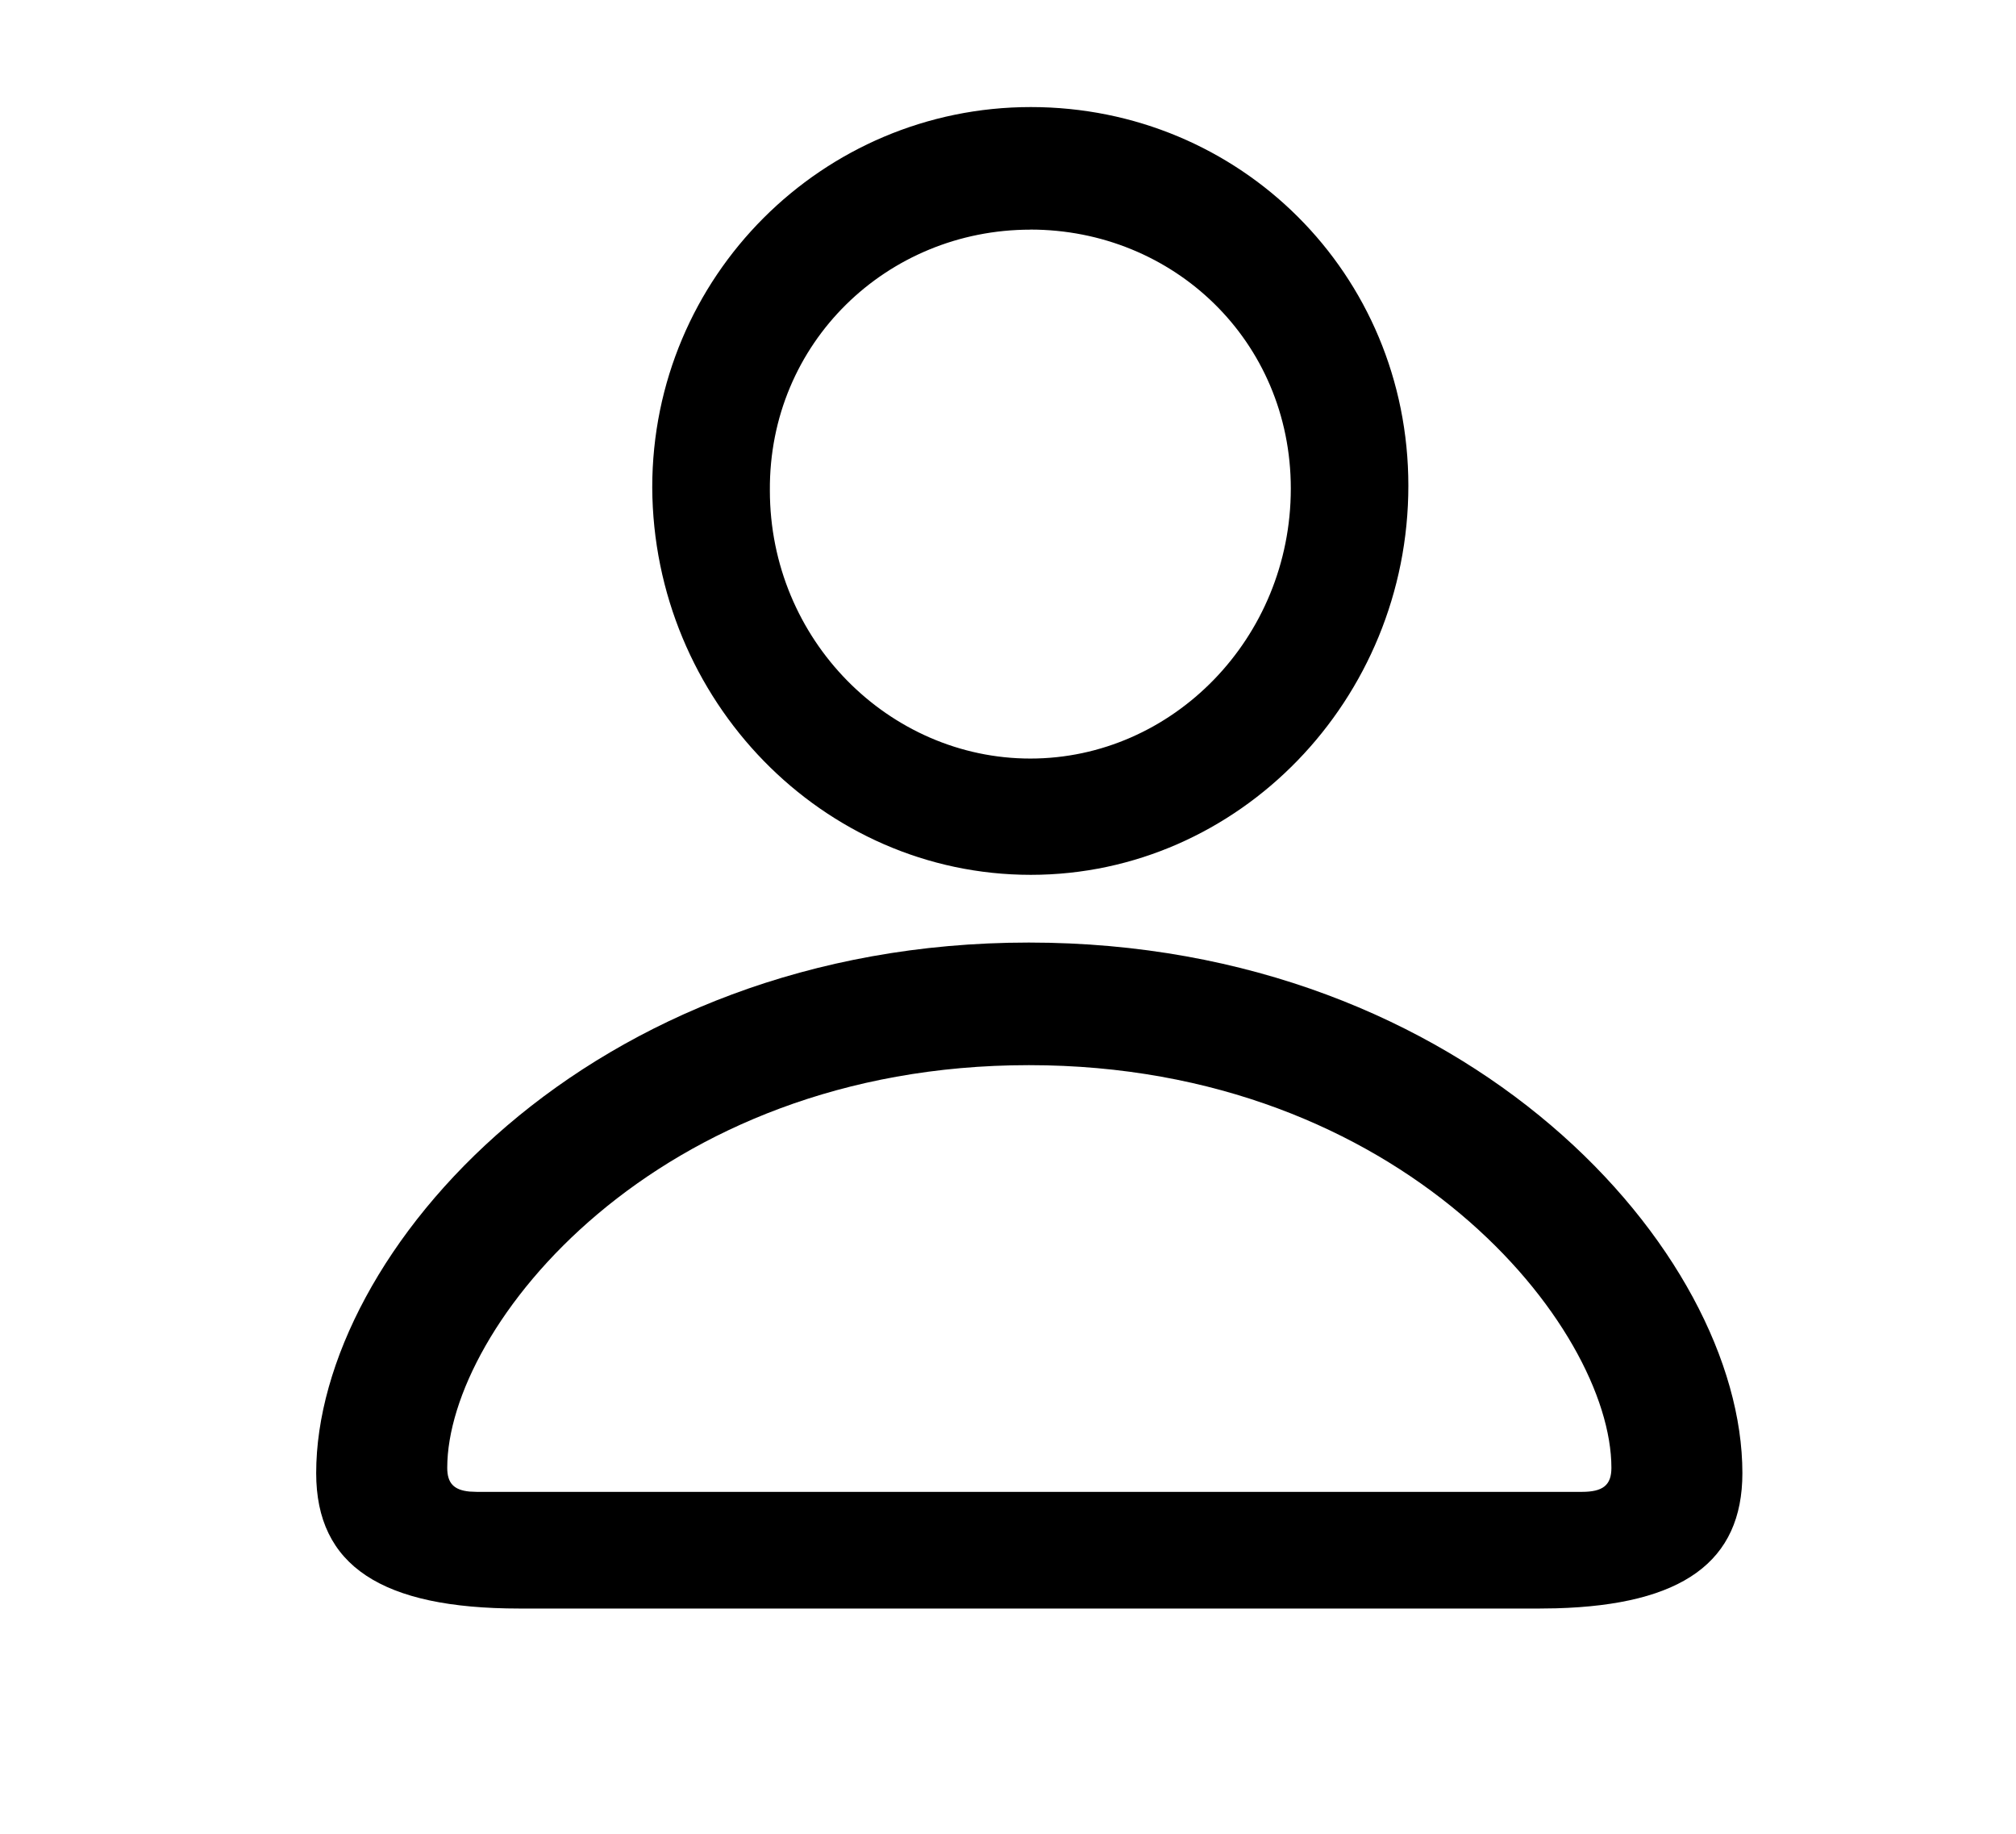
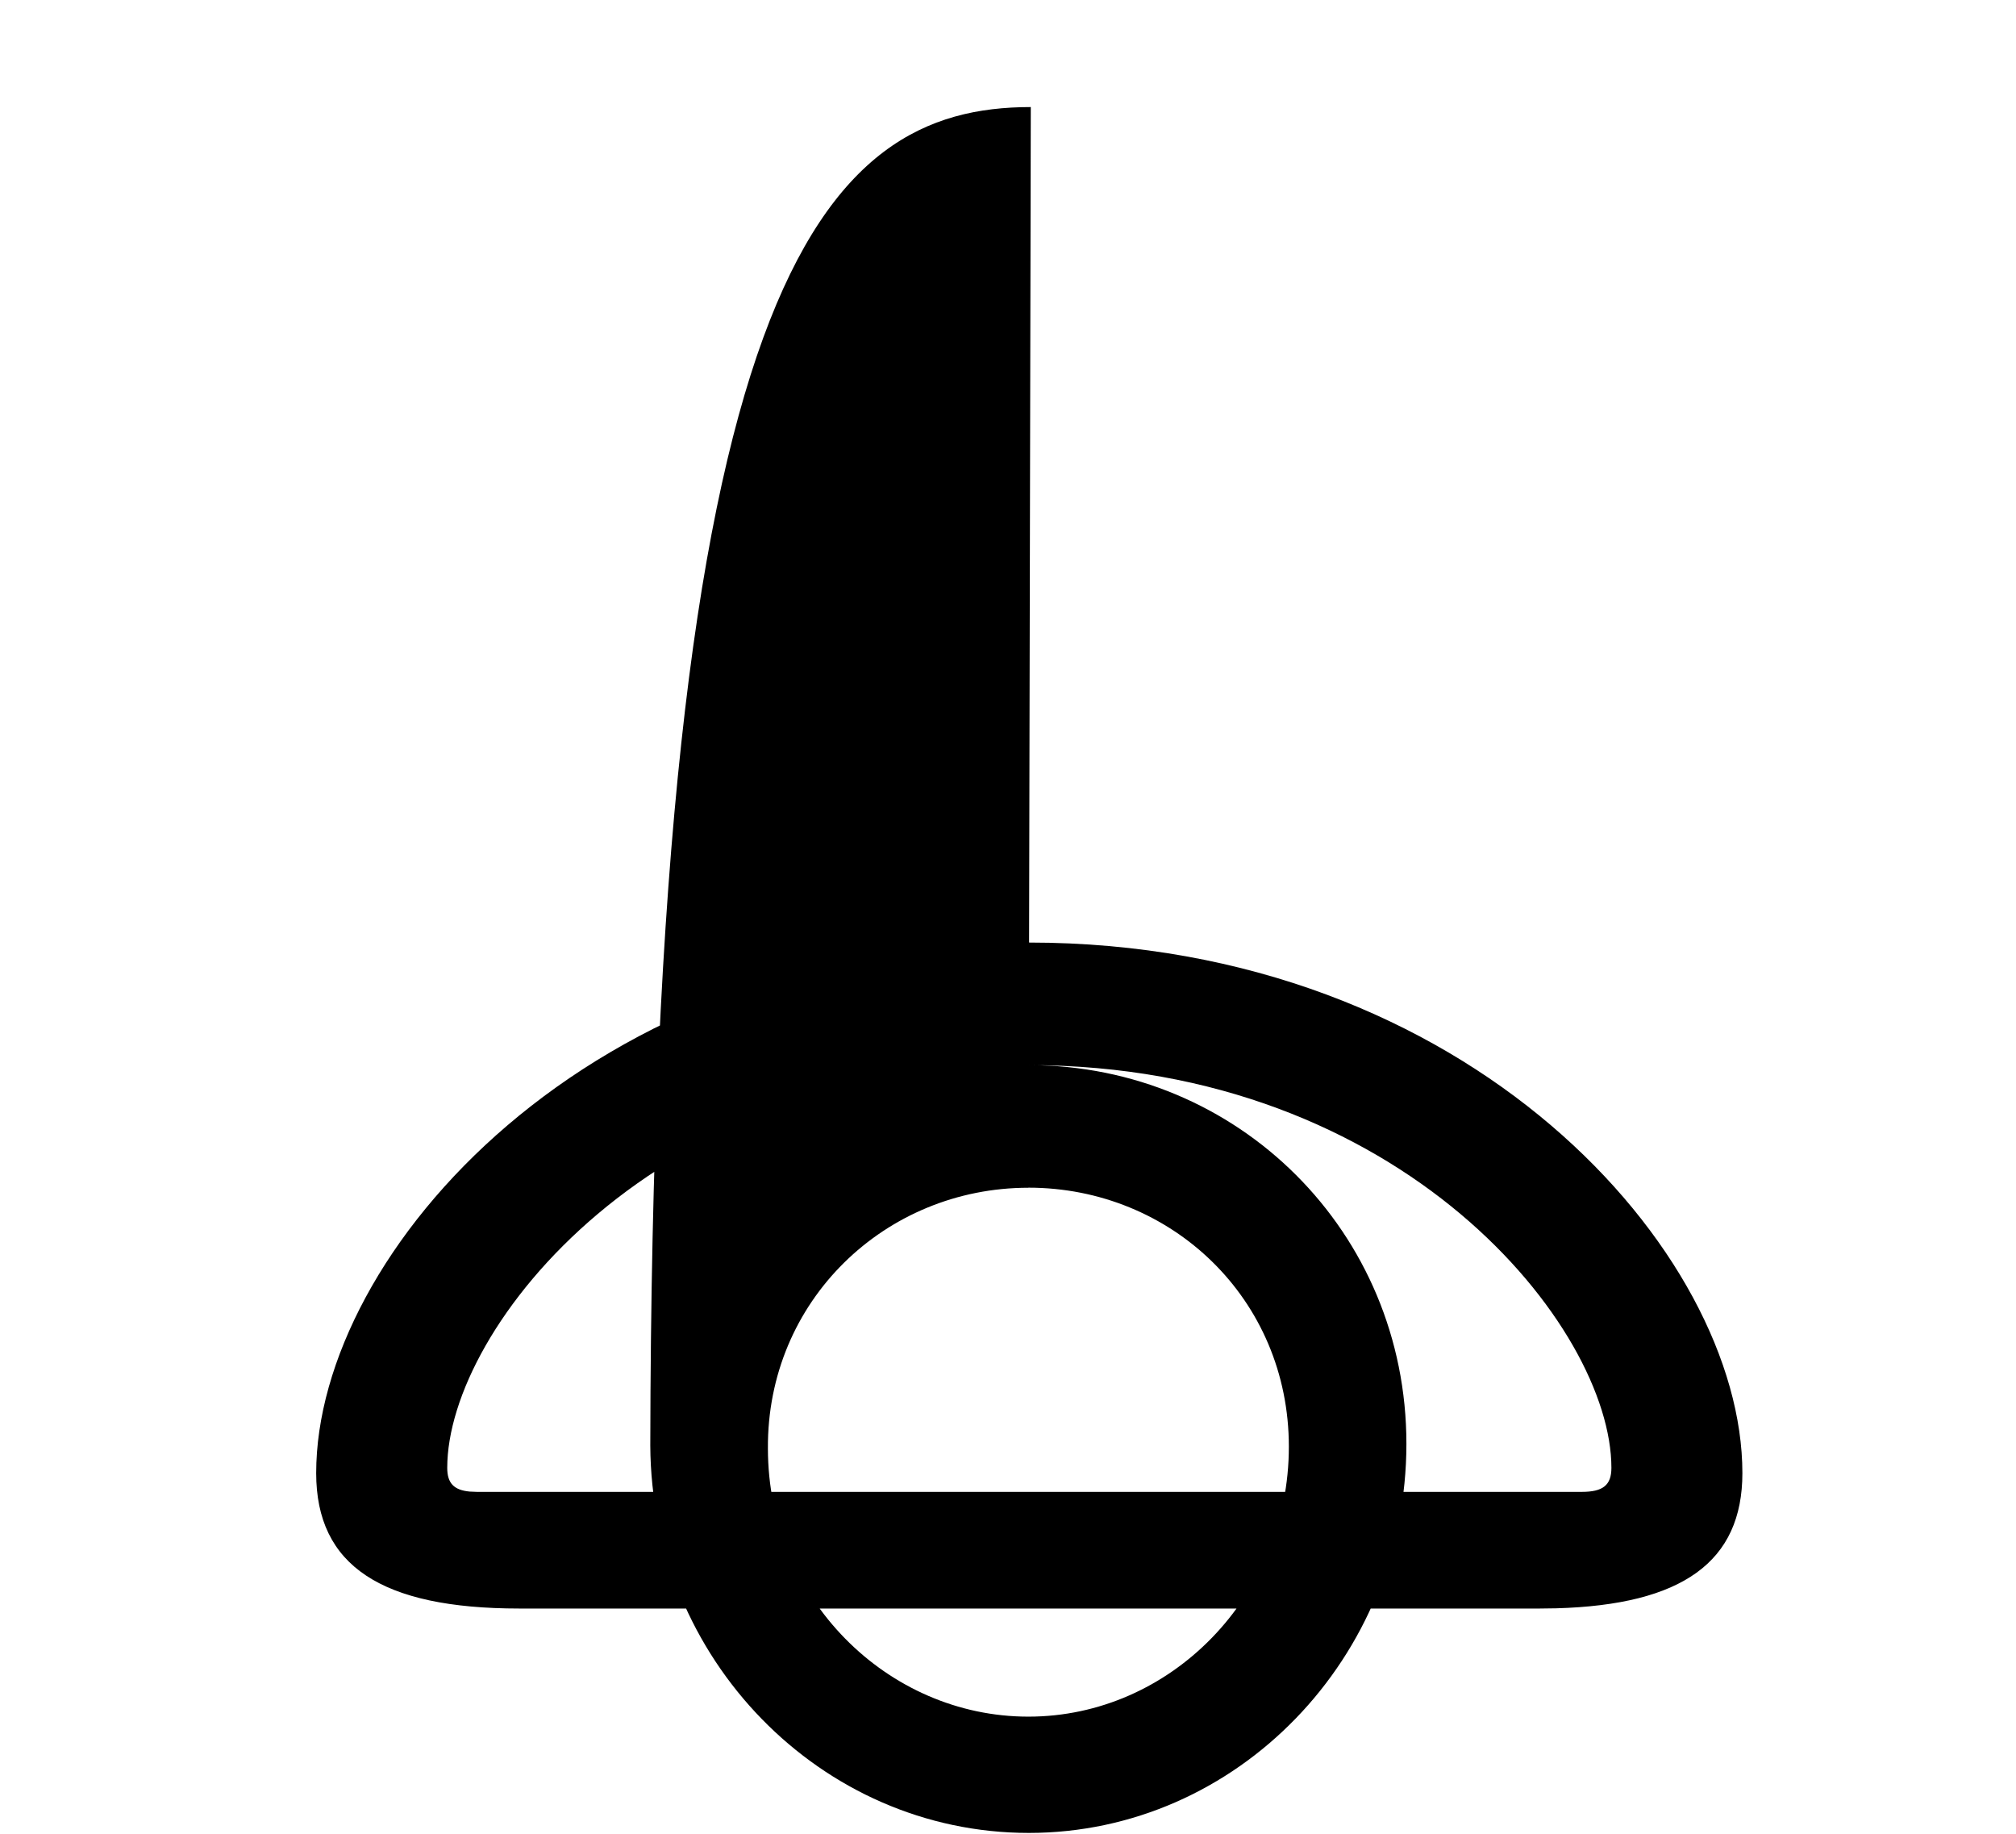
<svg xmlns="http://www.w3.org/2000/svg" t="1692782148577" class="icon" viewBox="0 0 1126 1024" version="1.1" p-id="20506">
-   <path d="M574.637 526.375c246.144 0 398.543 173.278 398.543 296.287 0 49.556-33.54 73.579-104.059 75.508l-9.391 0.126H290.047C213.114 898.295 176.597 874.398 176.597 822.662c0-123.009 152.399-296.287 398.04-296.287z m0 68.464c-208.788 0-324.838 146.487-324.838 224.888 0 8.595 3.731 12.41 12.494 13.248l4.067 0.168H883.459c11.697 0 16.561-3.606 16.561-13.416 0-78.4-116.553-224.888-325.341-224.888zM575.727 59.788c116.762 0 210.885 93.074 210.885 211.472 0 119.362-94.626 217.299-210.885 217.299s-210.885-97.435-211.43-216.335C364.297 154.329 459.467 59.788 575.727 59.788z m-0.252 68.464c-79.994 0-146.068 63.14-145.481 145.649 0 83.515 66.661 149.716 145.481 149.716 79.407 0 145.481-67.206 145.481-150.764 0-82.467-65.529-144.643-145.481-144.643z" p-id="20507" />
+   <path d="M574.637 526.375c246.144 0 398.543 173.278 398.543 296.287 0 49.556-33.54 73.579-104.059 75.508l-9.391 0.126H290.047C213.114 898.295 176.597 874.398 176.597 822.662c0-123.009 152.399-296.287 398.04-296.287z m0 68.464c-208.788 0-324.838 146.487-324.838 224.888 0 8.595 3.731 12.41 12.494 13.248l4.067 0.168H883.459c11.697 0 16.561-3.606 16.561-13.416 0-78.4-116.553-224.888-325.341-224.888zc116.762 0 210.885 93.074 210.885 211.472 0 119.362-94.626 217.299-210.885 217.299s-210.885-97.435-211.43-216.335C364.297 154.329 459.467 59.788 575.727 59.788z m-0.252 68.464c-79.994 0-146.068 63.14-145.481 145.649 0 83.515 66.661 149.716 145.481 149.716 79.407 0 145.481-67.206 145.481-150.764 0-82.467-65.529-144.643-145.481-144.643z" p-id="20507" />
</svg>